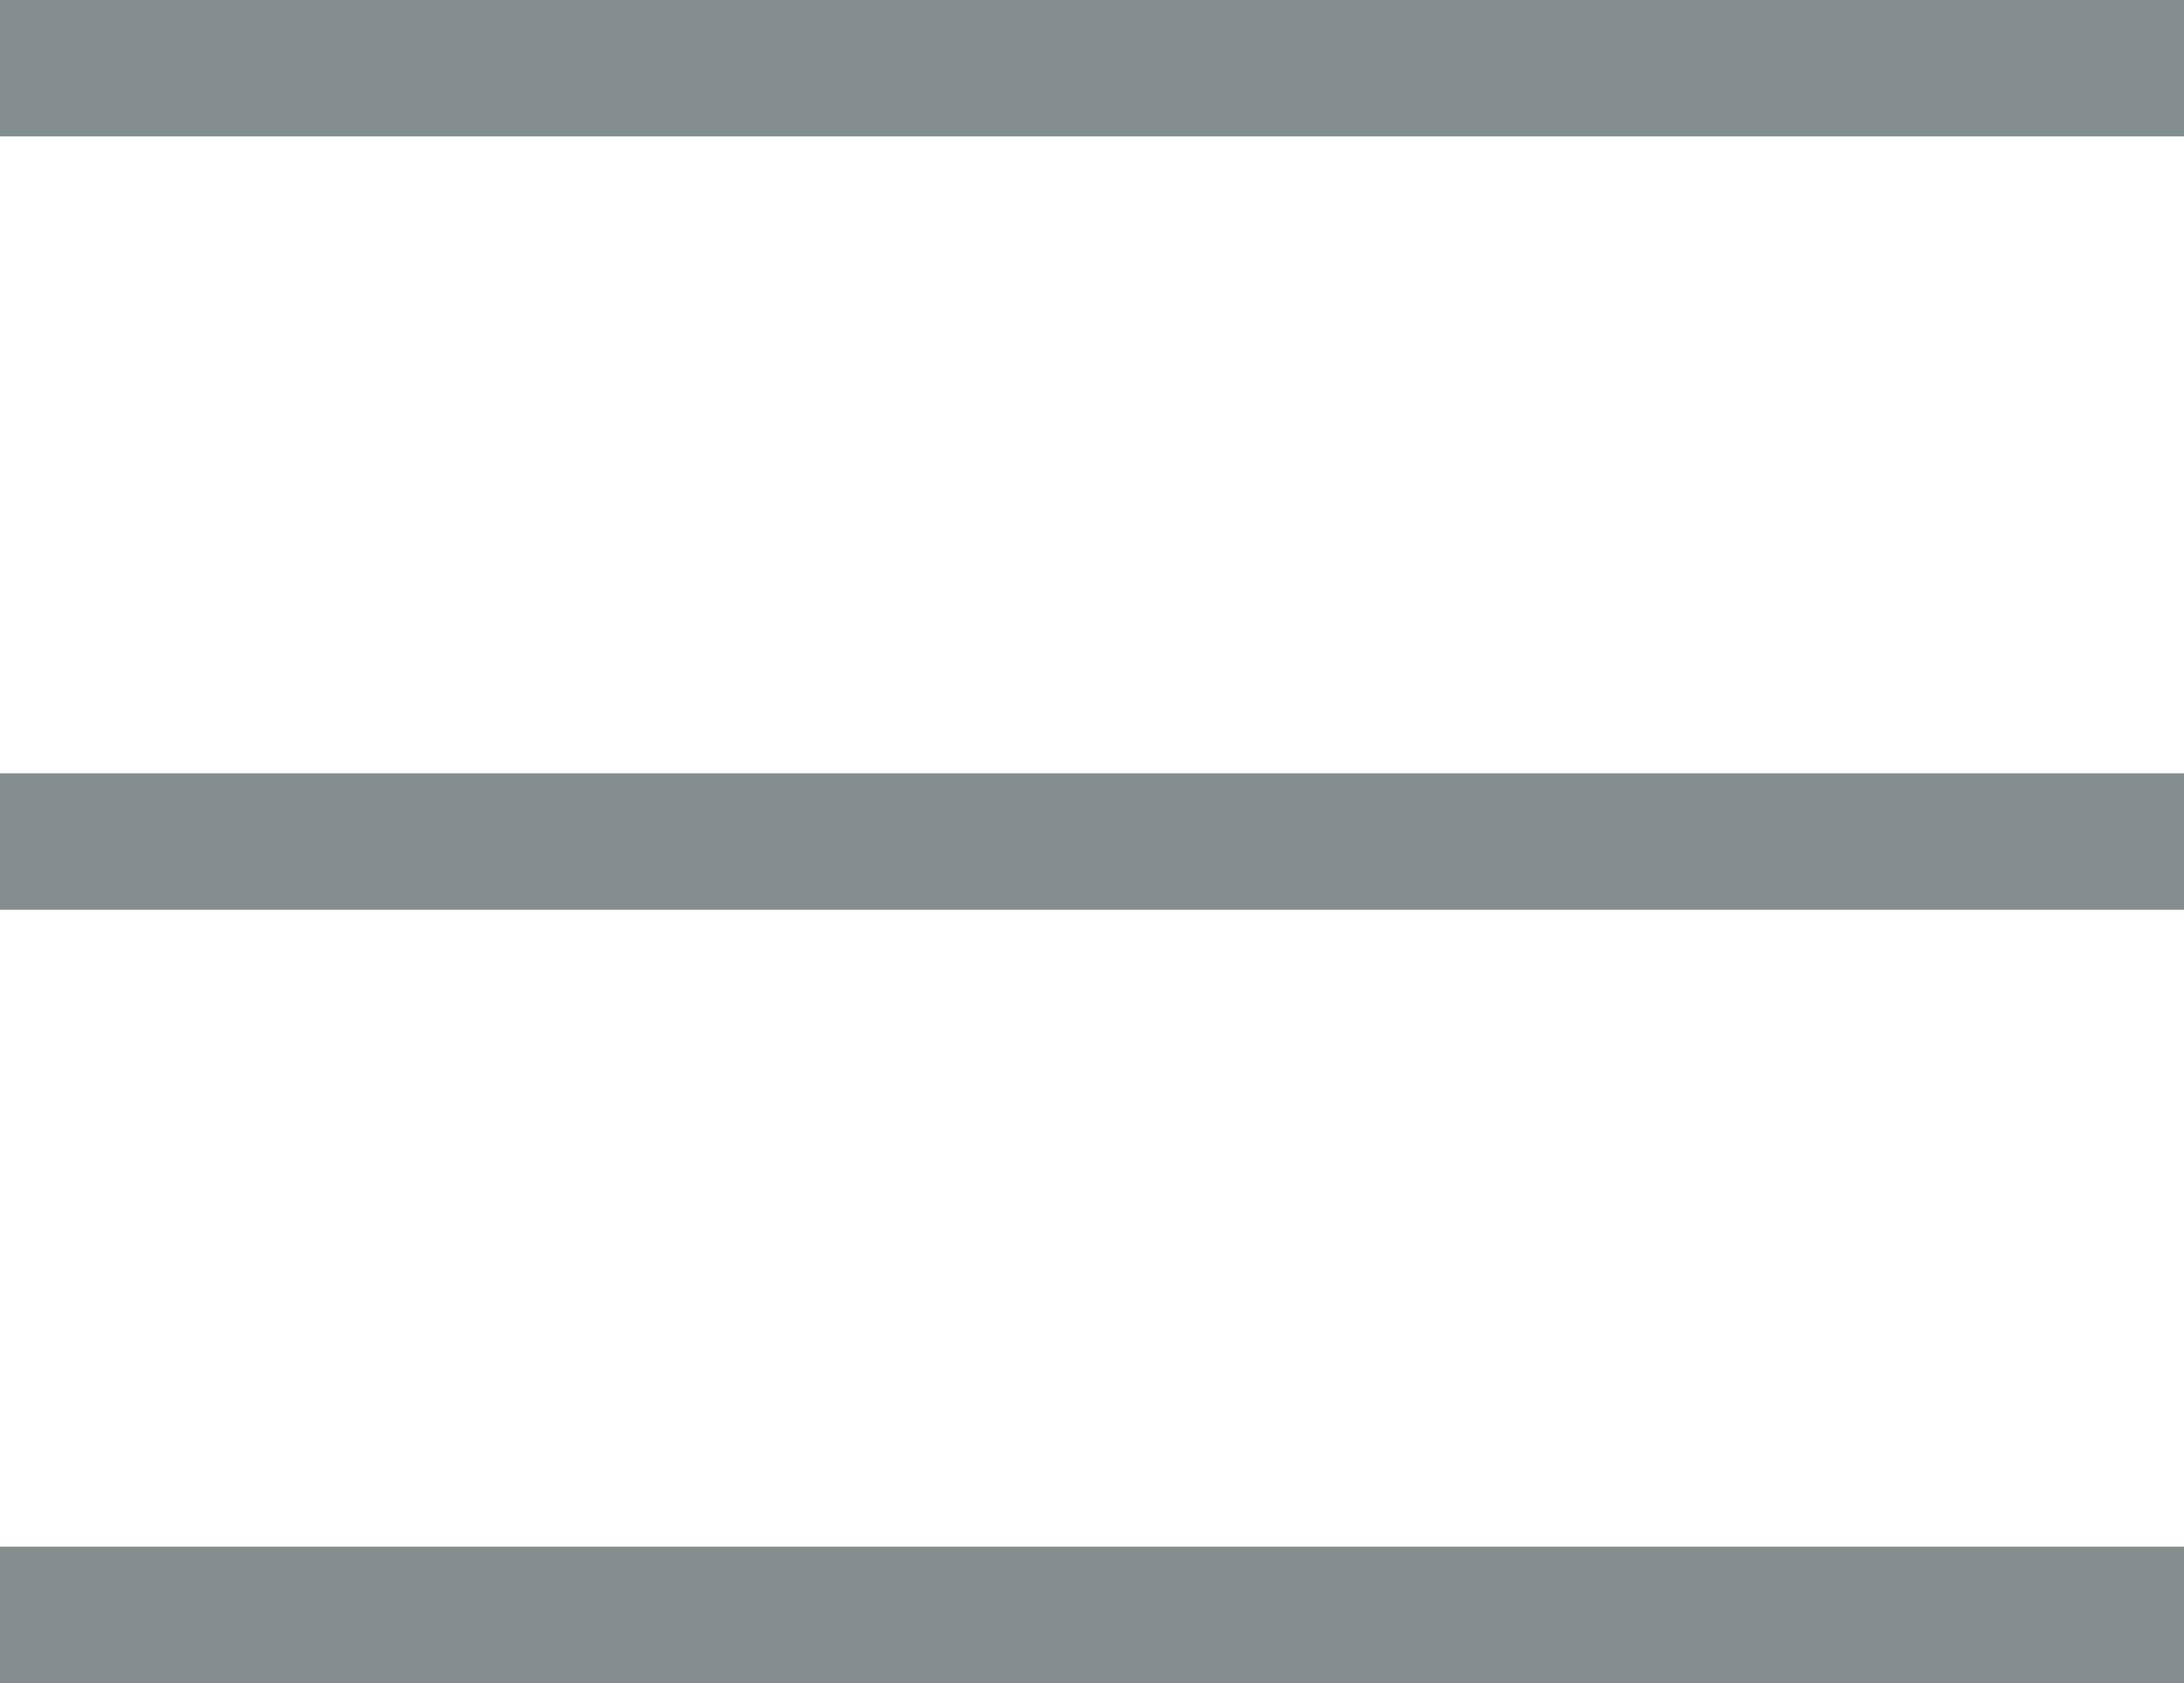
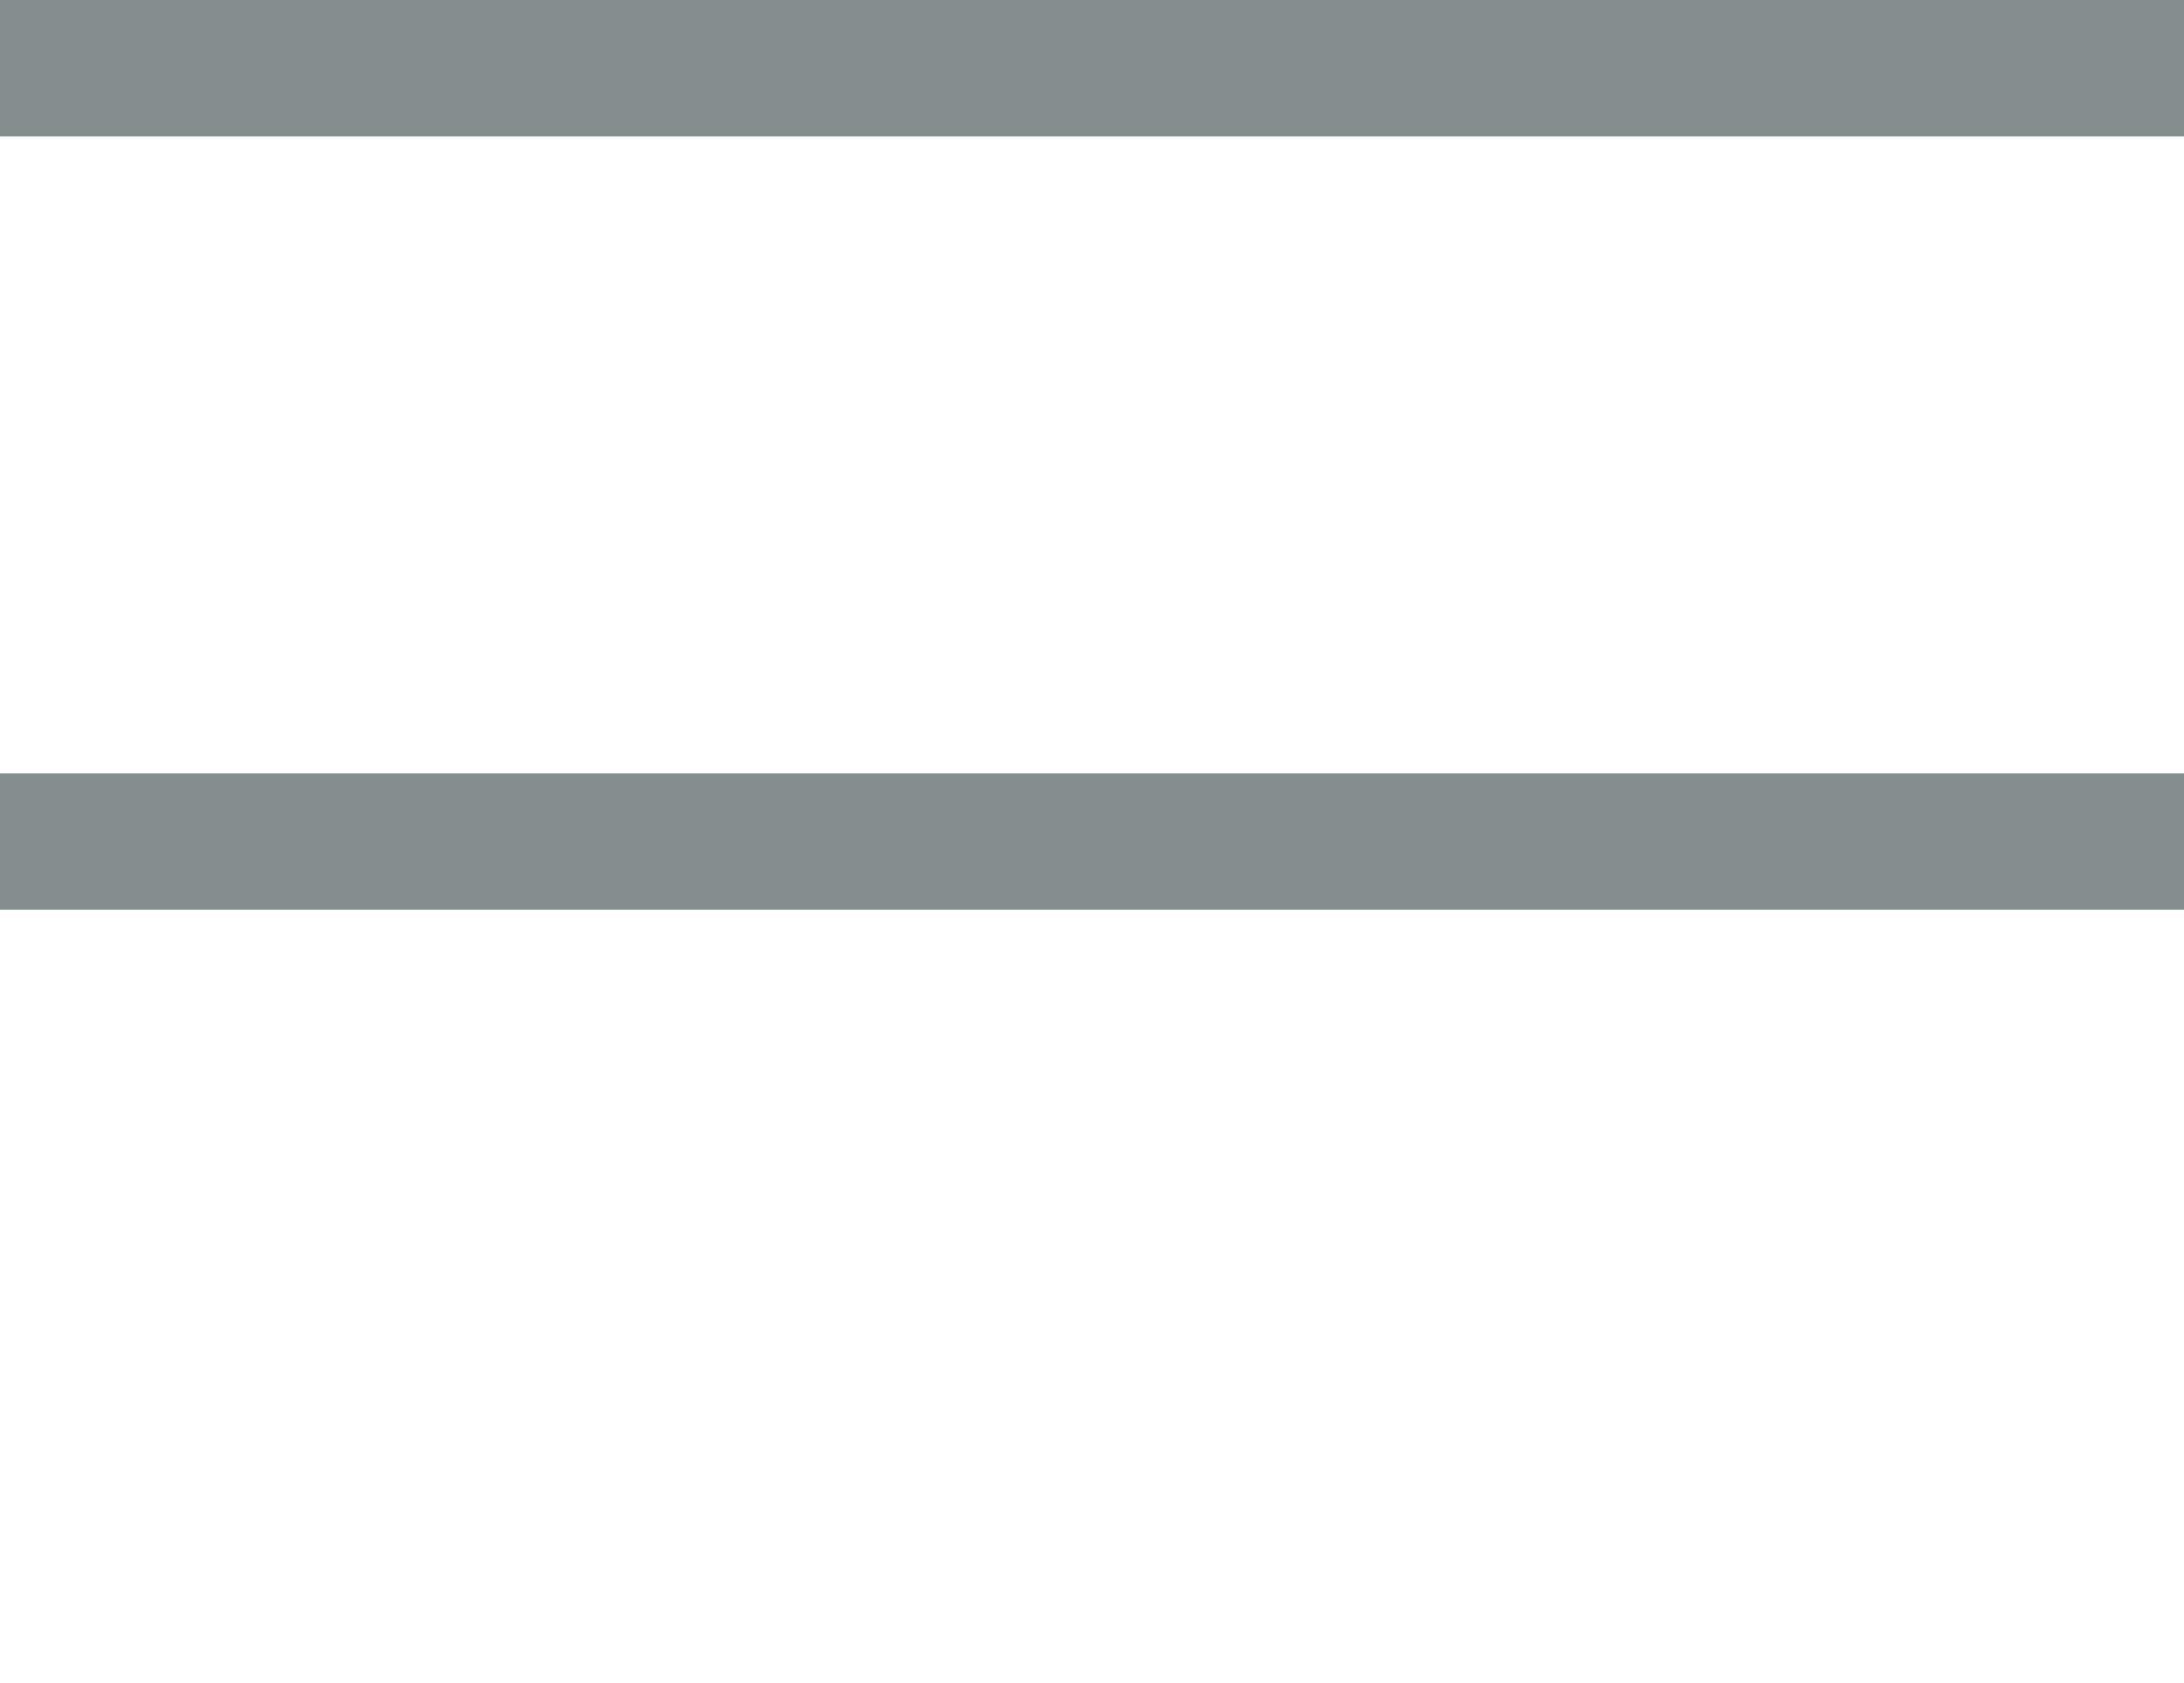
<svg xmlns="http://www.w3.org/2000/svg" id="nav_menu.svg" width="48" height="37" viewBox="0 0 48 37">
  <defs>
    <style>
      .cls-1 {
        fill: #858e8f;
      }
    </style>
  </defs>
  <rect id="長方形_8" data-name="長方形 8" class="cls-1" width="48" height="3" />
  <rect id="長方形_8-2" data-name="長方形 8" class="cls-1" y="17" width="48" height="3" />
-   <rect id="長方形_8-3" data-name="長方形 8" class="cls-1" y="34" width="48" height="3" />
</svg>